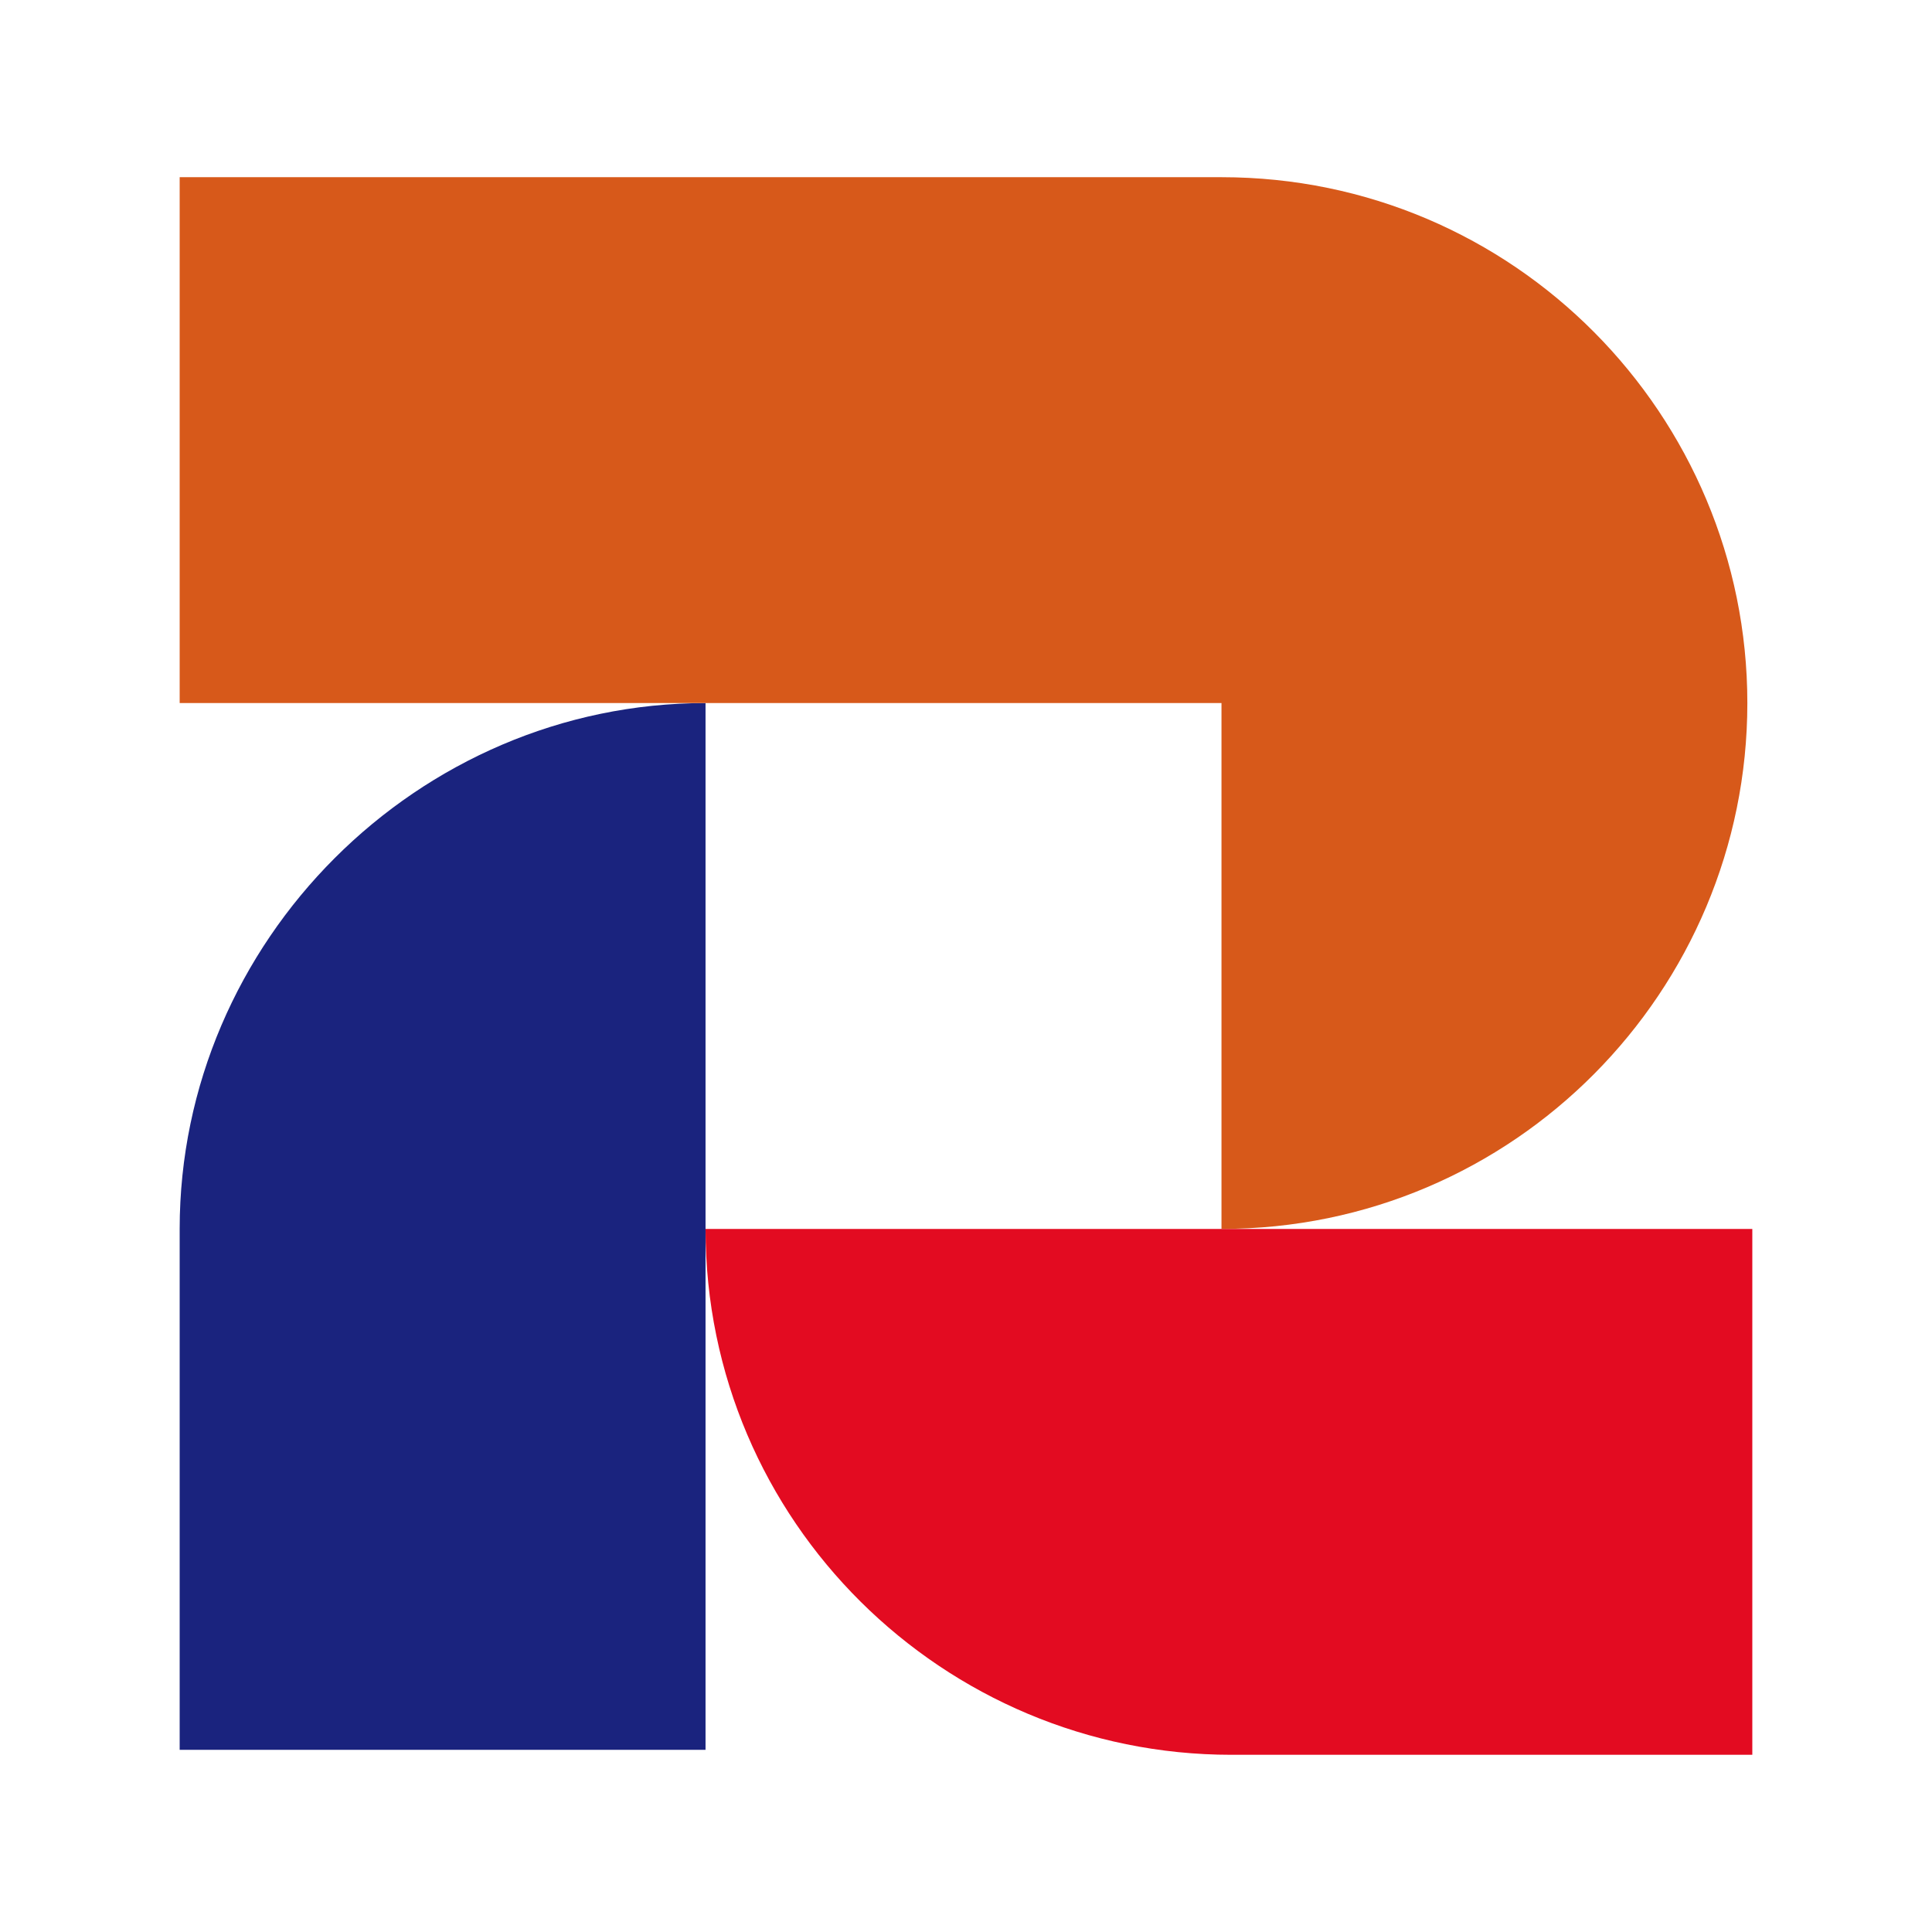
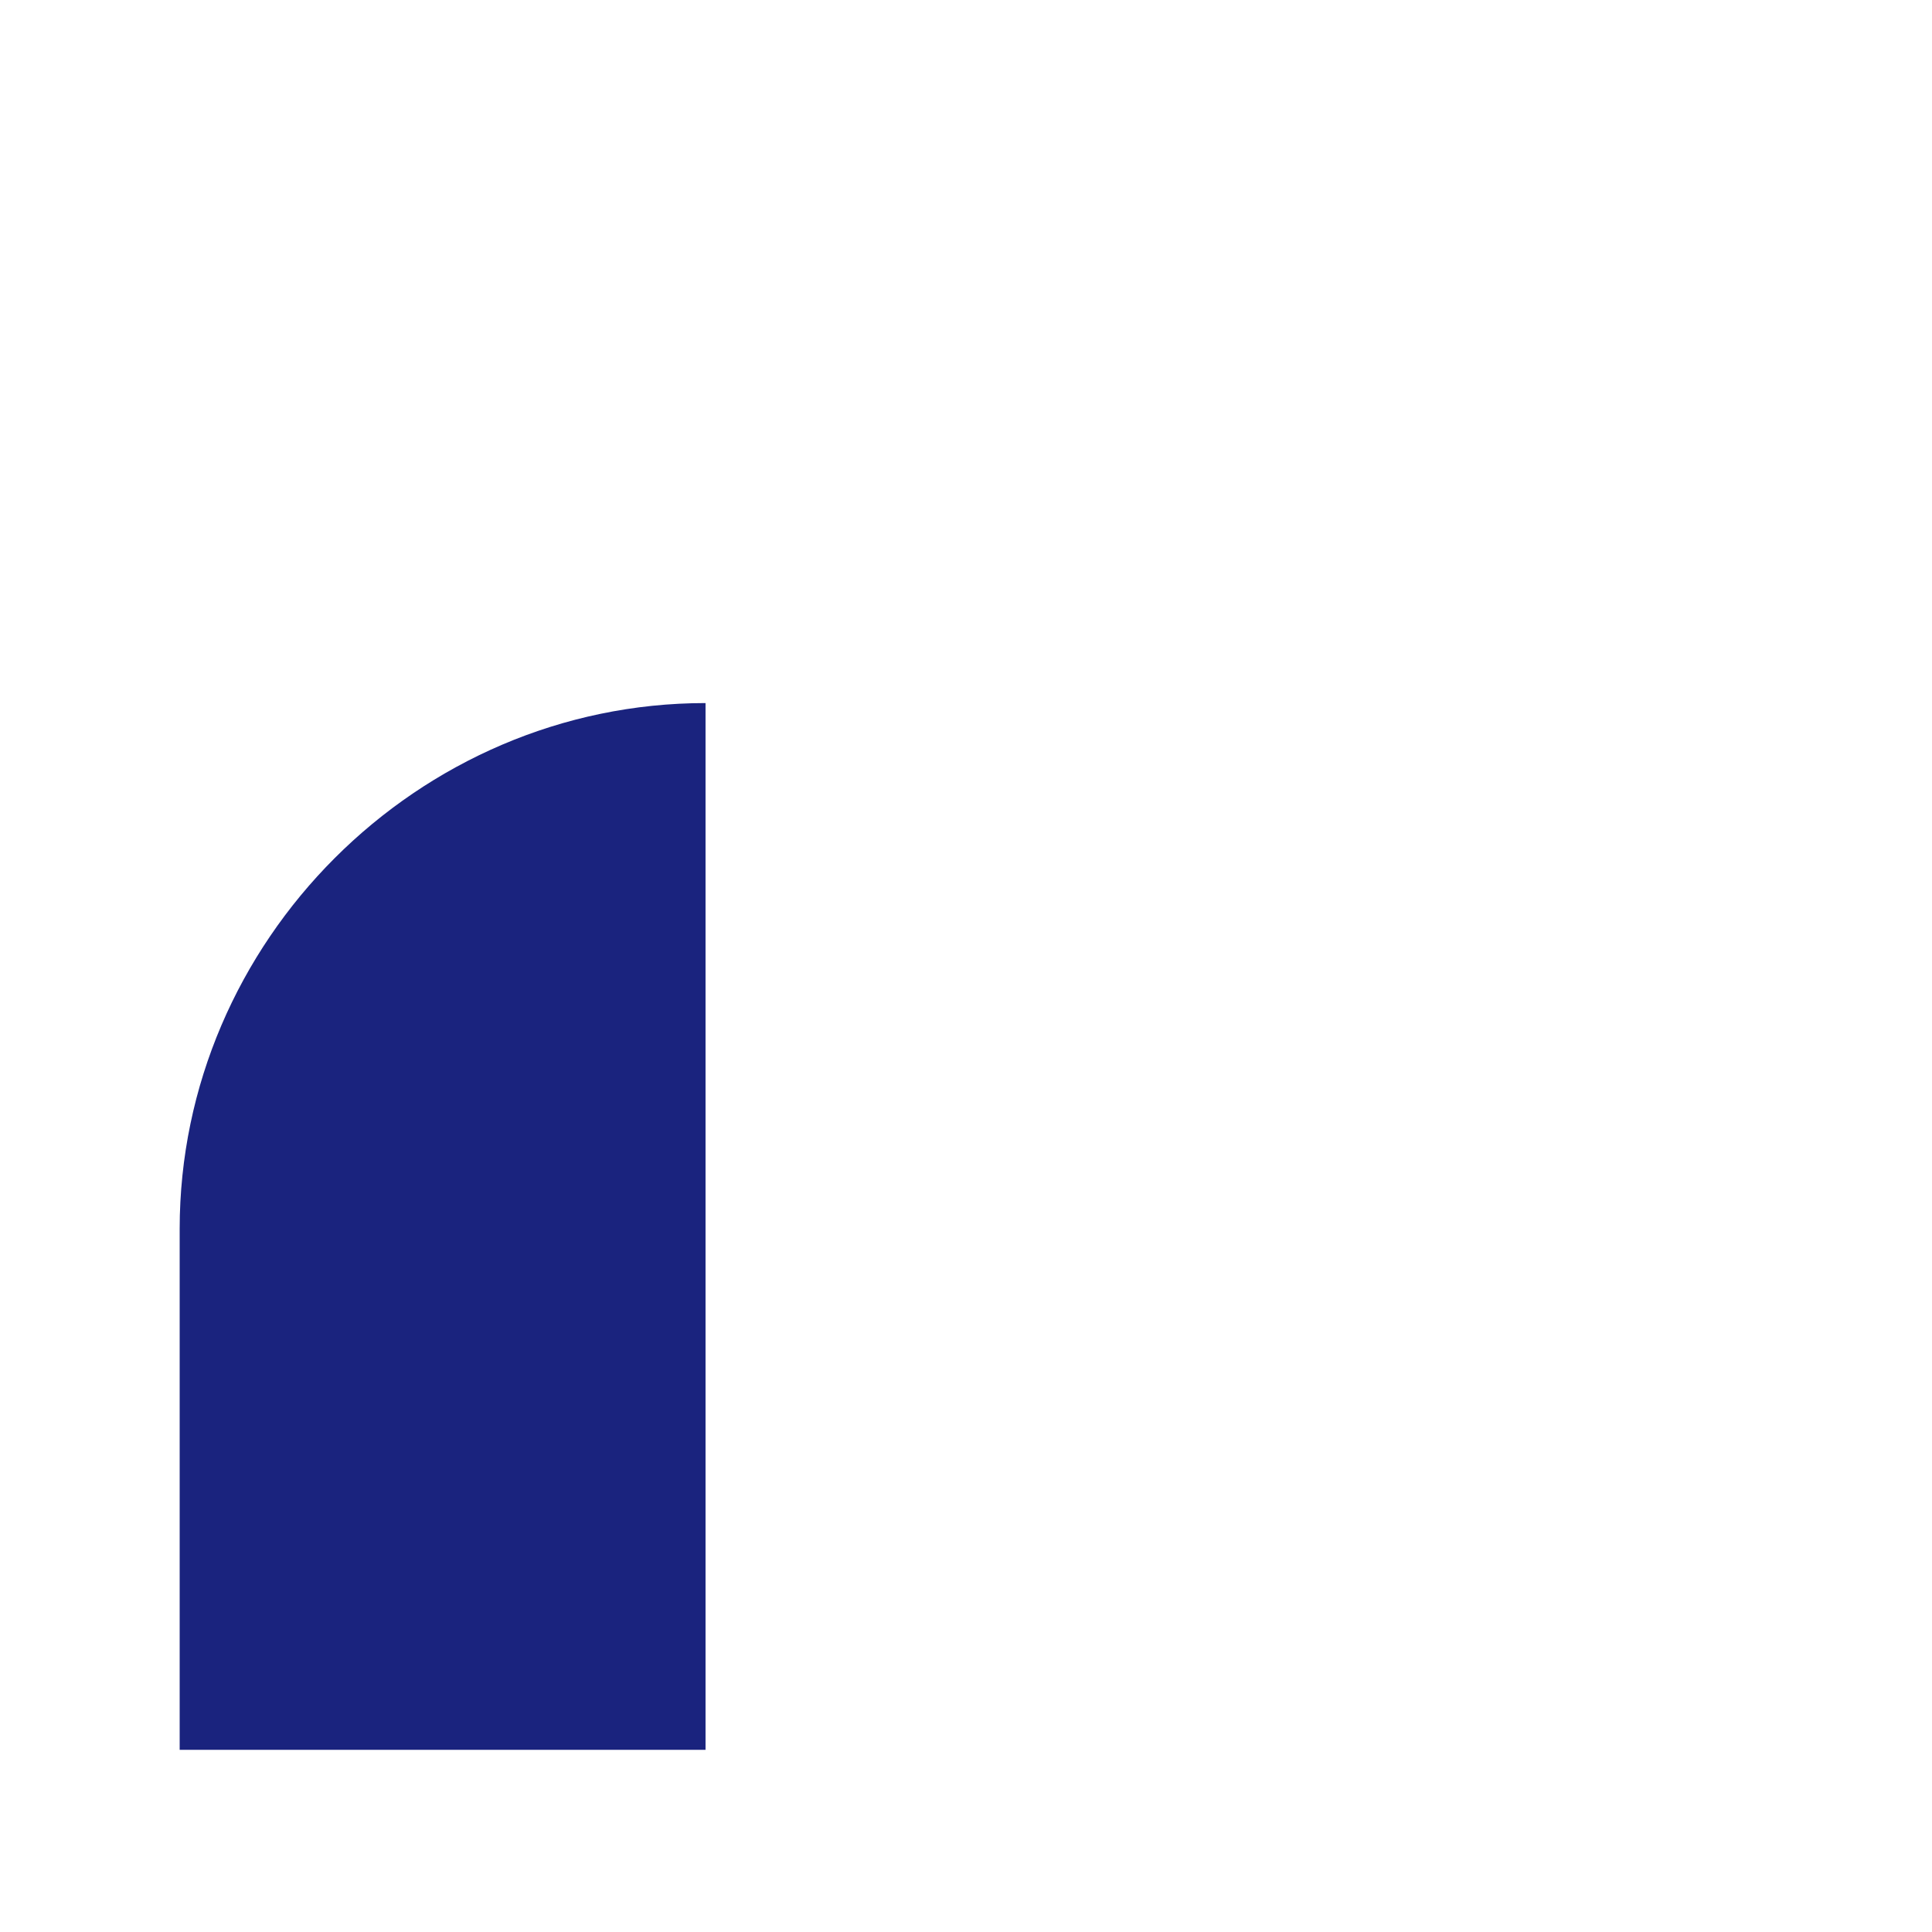
<svg xmlns="http://www.w3.org/2000/svg" version="1.1" width="1024" height="1024">
  <svg width="1024" zoomAndPan="magnify" viewBox="0 0 768 768" height="1024" preserveAspectRatio="xMidYMid meet" version="1.0">
    <defs>
      <clipPath id="SvgjsClipPath1017">
-         <path d="M 71.422 279 L 281 279 L 281 696 L 71.422 696 Z M 71.422 279 " clip-rule="nonzero" />
-       </clipPath>
+         </clipPath>
      <clipPath id="SvgjsClipPath1016">
-         <path d="M 71.422 70.375 L 695 70.375 L 695 489 L 71.422 489 Z M 71.422 70.375 " clip-rule="nonzero" />
-       </clipPath>
+         </clipPath>
      <clipPath id="SvgjsClipPath1015">
-         <path d="M 280 488 L 696.922 488 L 696.922 697.375 L 280 697.375 Z M 280 488 " clip-rule="nonzero" />
-       </clipPath>
+         </clipPath>
    </defs>
    <g clip-path="url(#f761d68b17)">
      <path fill="#1a237e" d="M 71.422 695.586 L 280.461 695.586 L 280.461 279.48 C 166.082 279.48 71.422 374.141 71.422 488.52 Z M 71.422 695.586 " fill-opacity="1" fill-rule="evenodd" />
    </g>
    <g clip-path="url(#3b3e197303)">
-       <path fill="#d7591a" d="M 71.422 279.48 L 485.559 279.48 L 485.559 488.52 C 601.91 488.52 694.598 393.859 694.598 279.48 C 694.598 165.098 601.91 70.438 485.559 70.438 L 71.422 70.438 Z M 71.422 279.48 " fill-opacity="1" fill-rule="evenodd" />
-     </g>
+       </g>
    <g clip-path="url(#6993a4f187)">
-       <path fill="#e30b21" d="M 696.57 697.559 L 696.57 488.52 L 280.461 488.52 C 280.461 604.871 375.121 697.559 489.504 697.559 Z M 696.57 697.559 " fill-opacity="1" fill-rule="evenodd" />
-     </g>
+       </g>
  </svg>
  <style>@media (prefers-color-scheme: light) { :root { filter: none; } }
@media (prefers-color-scheme: dark) { :root { filter: none; } }
</style>
</svg>